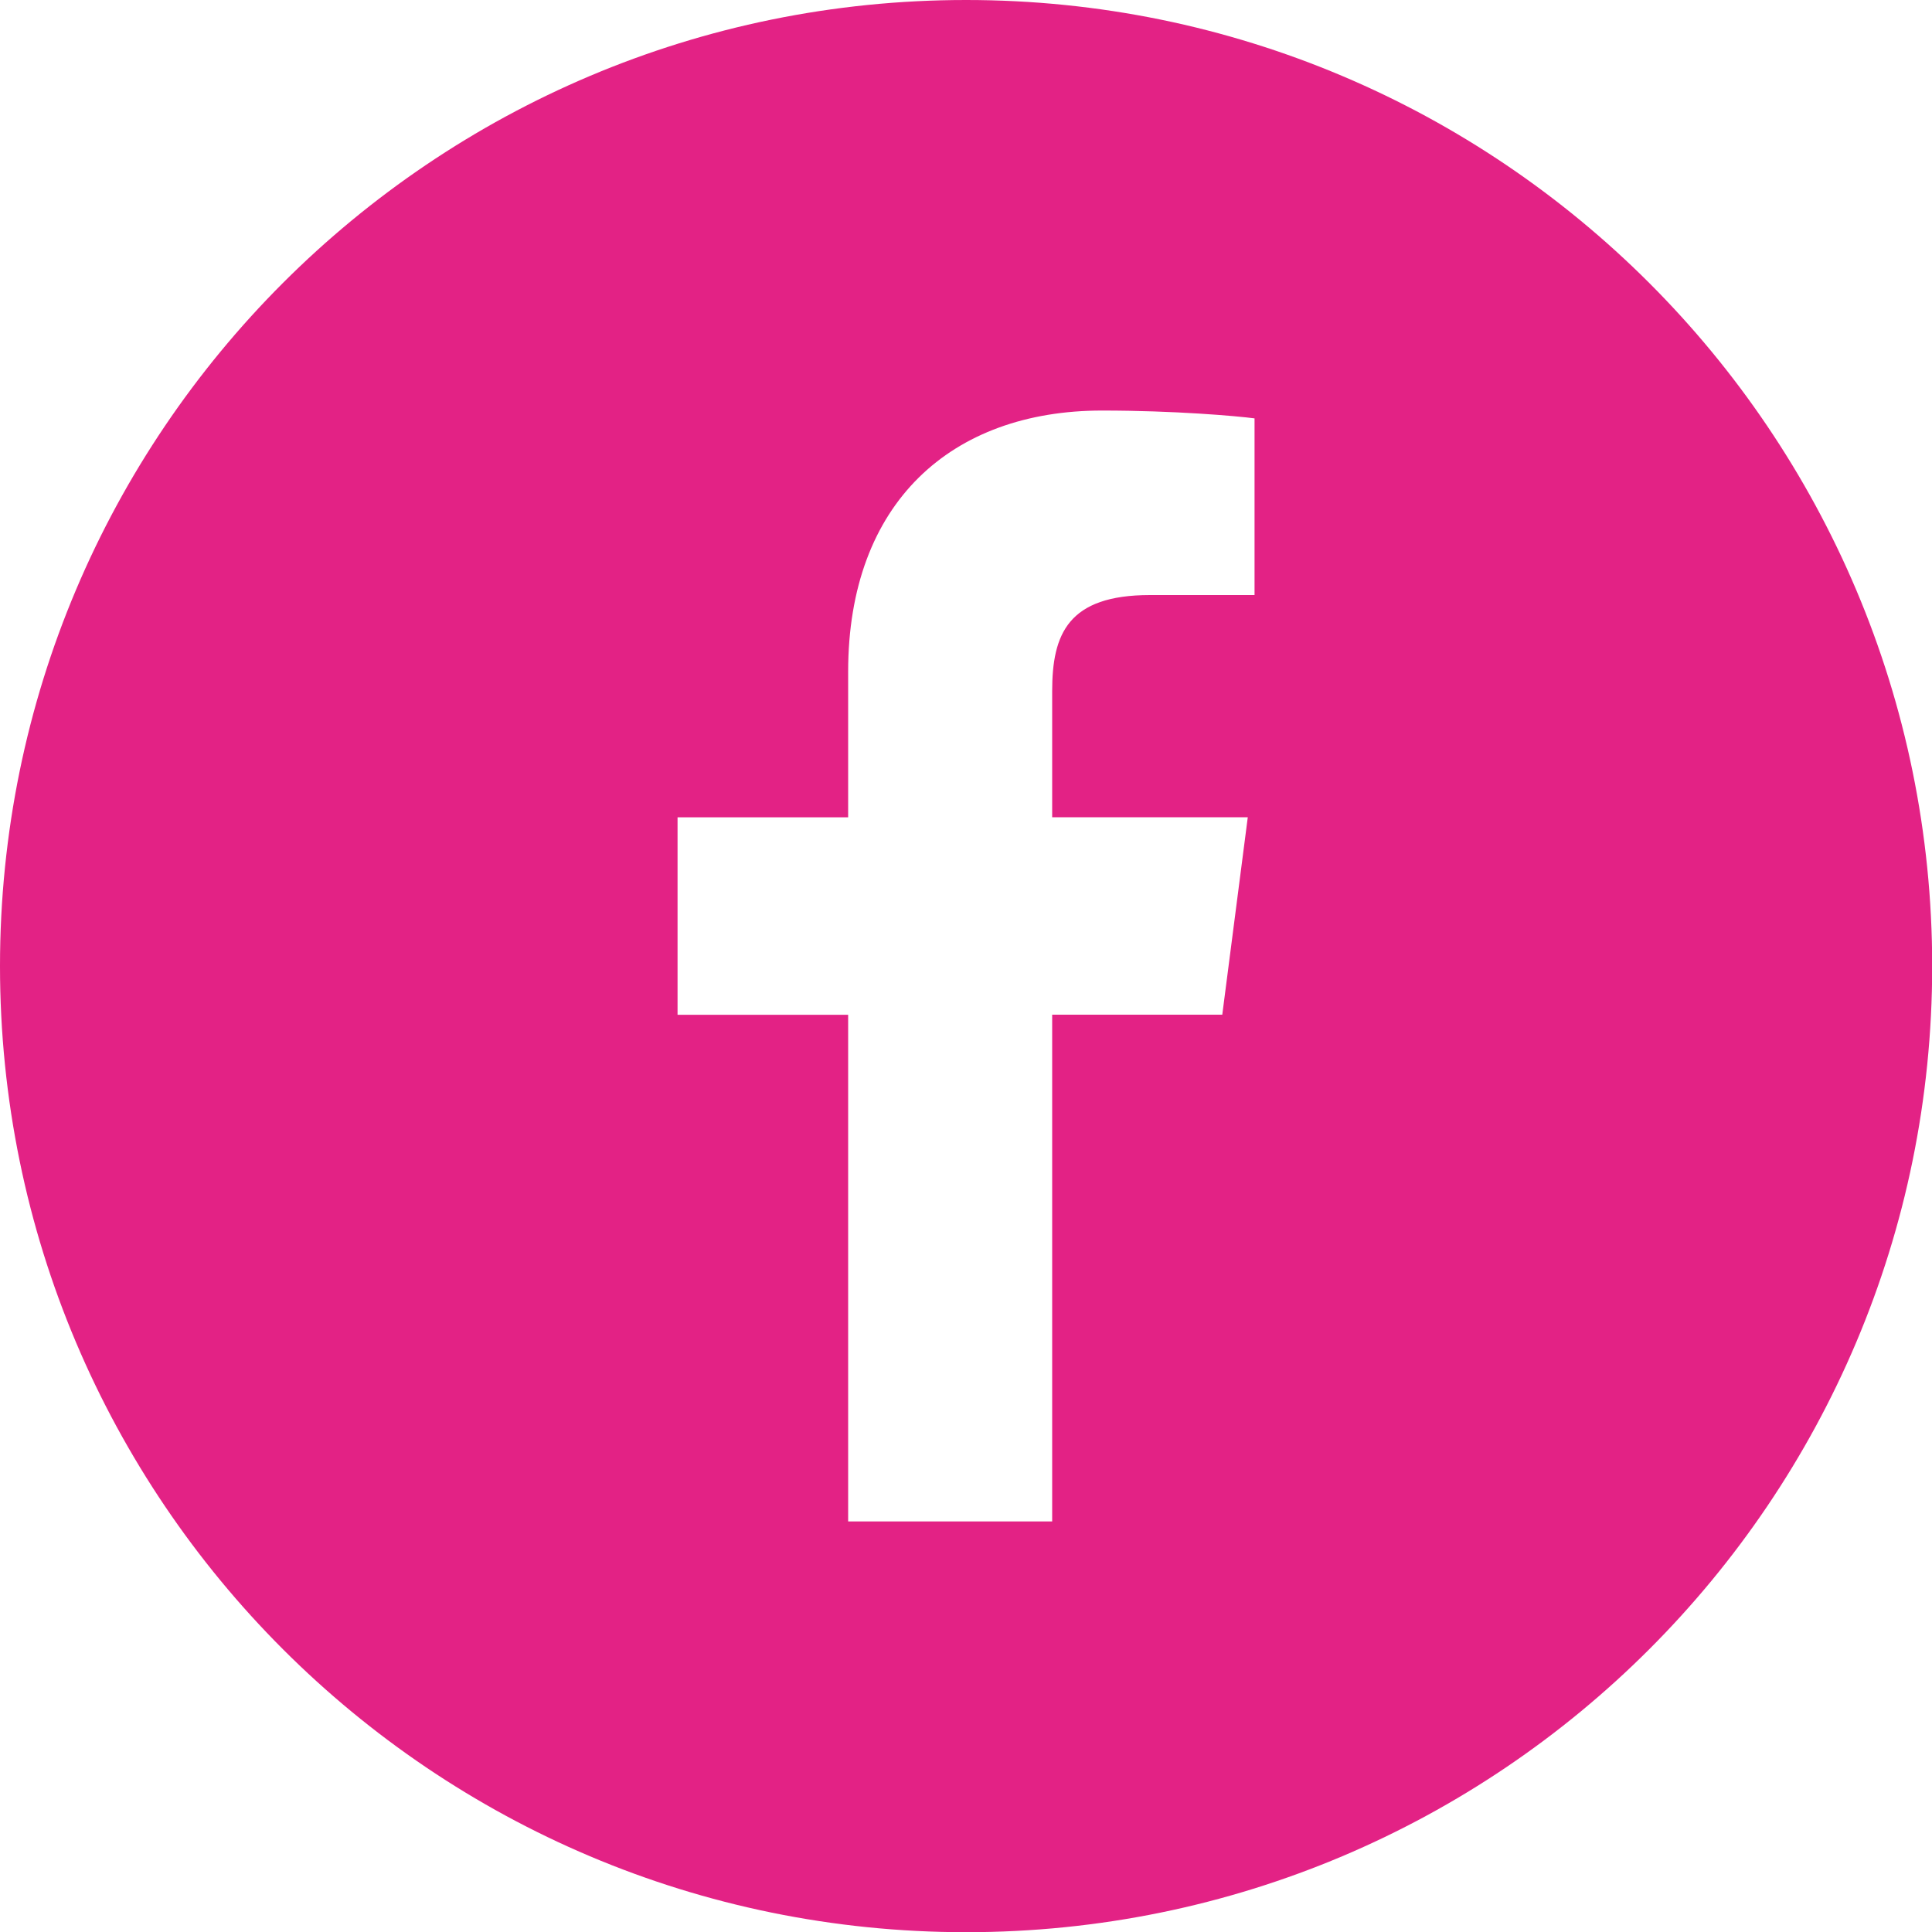
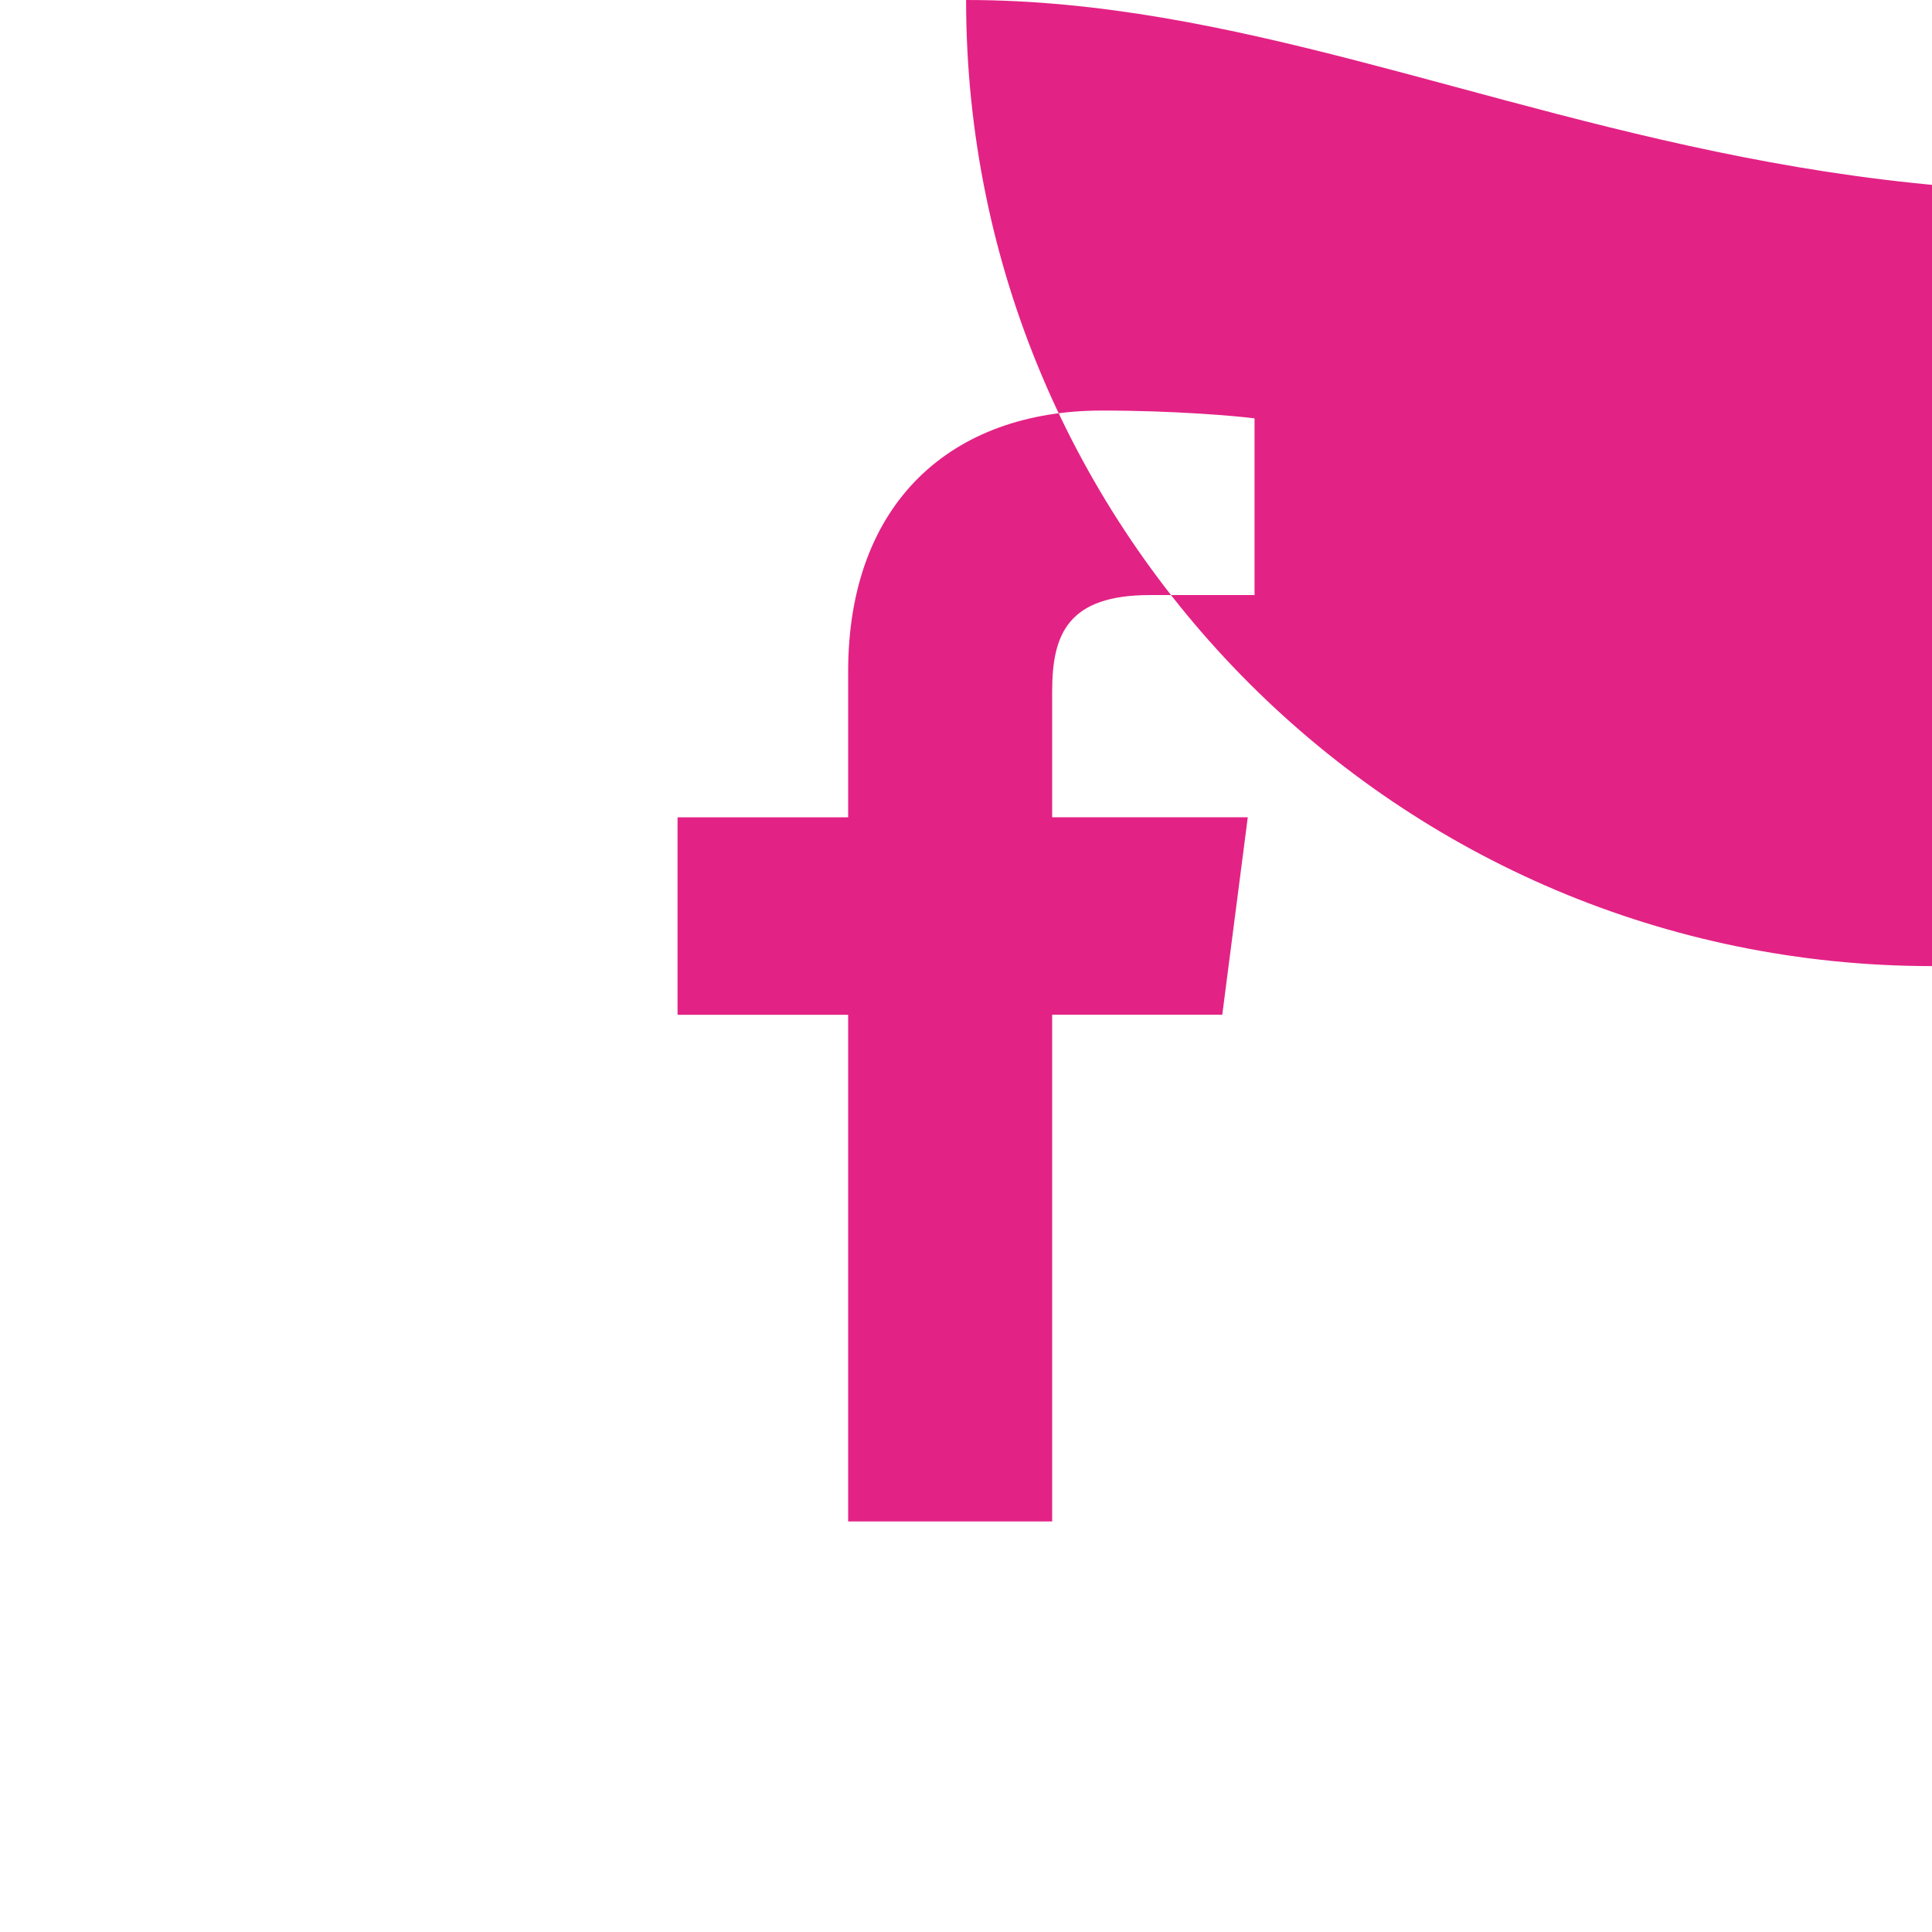
<svg xmlns="http://www.w3.org/2000/svg" version="1.1" id="Ebene_1" x="0px" y="0px" viewBox="0 0 20 20" enable-background="new 0 0 20 20" xml:space="preserve">
-   <path fill="#E32285" d="M10.001,0C4.477,0,0,4.477,0,10.001c0,5.524,4.477,10.001,10.001,10.001c5.524,0,10.001-4.477,10.001-10.001  C20.002,4.477,15.524,0,10.001,0z M12.987,6.16h-1.082c-0.849,0-1.013,0.403-1.013,0.995V8.46h2.025l-0.264,2.044h-1.761v5.246H8.78  v-5.245H7.014V8.461H8.78V6.953c0-1.75,1.069-2.703,2.629-2.703c0.748,0,1.39,0.056,1.578,0.081V6.16z" />
+   <path fill="#E32285" d="M10.001,0c0,5.524,4.477,10.001,10.001,10.001c5.524,0,10.001-4.477,10.001-10.001  C20.002,4.477,15.524,0,10.001,0z M12.987,6.16h-1.082c-0.849,0-1.013,0.403-1.013,0.995V8.46h2.025l-0.264,2.044h-1.761v5.246H8.78  v-5.245H7.014V8.461H8.78V6.953c0-1.75,1.069-2.703,2.629-2.703c0.748,0,1.39,0.056,1.578,0.081V6.16z" />
</svg>